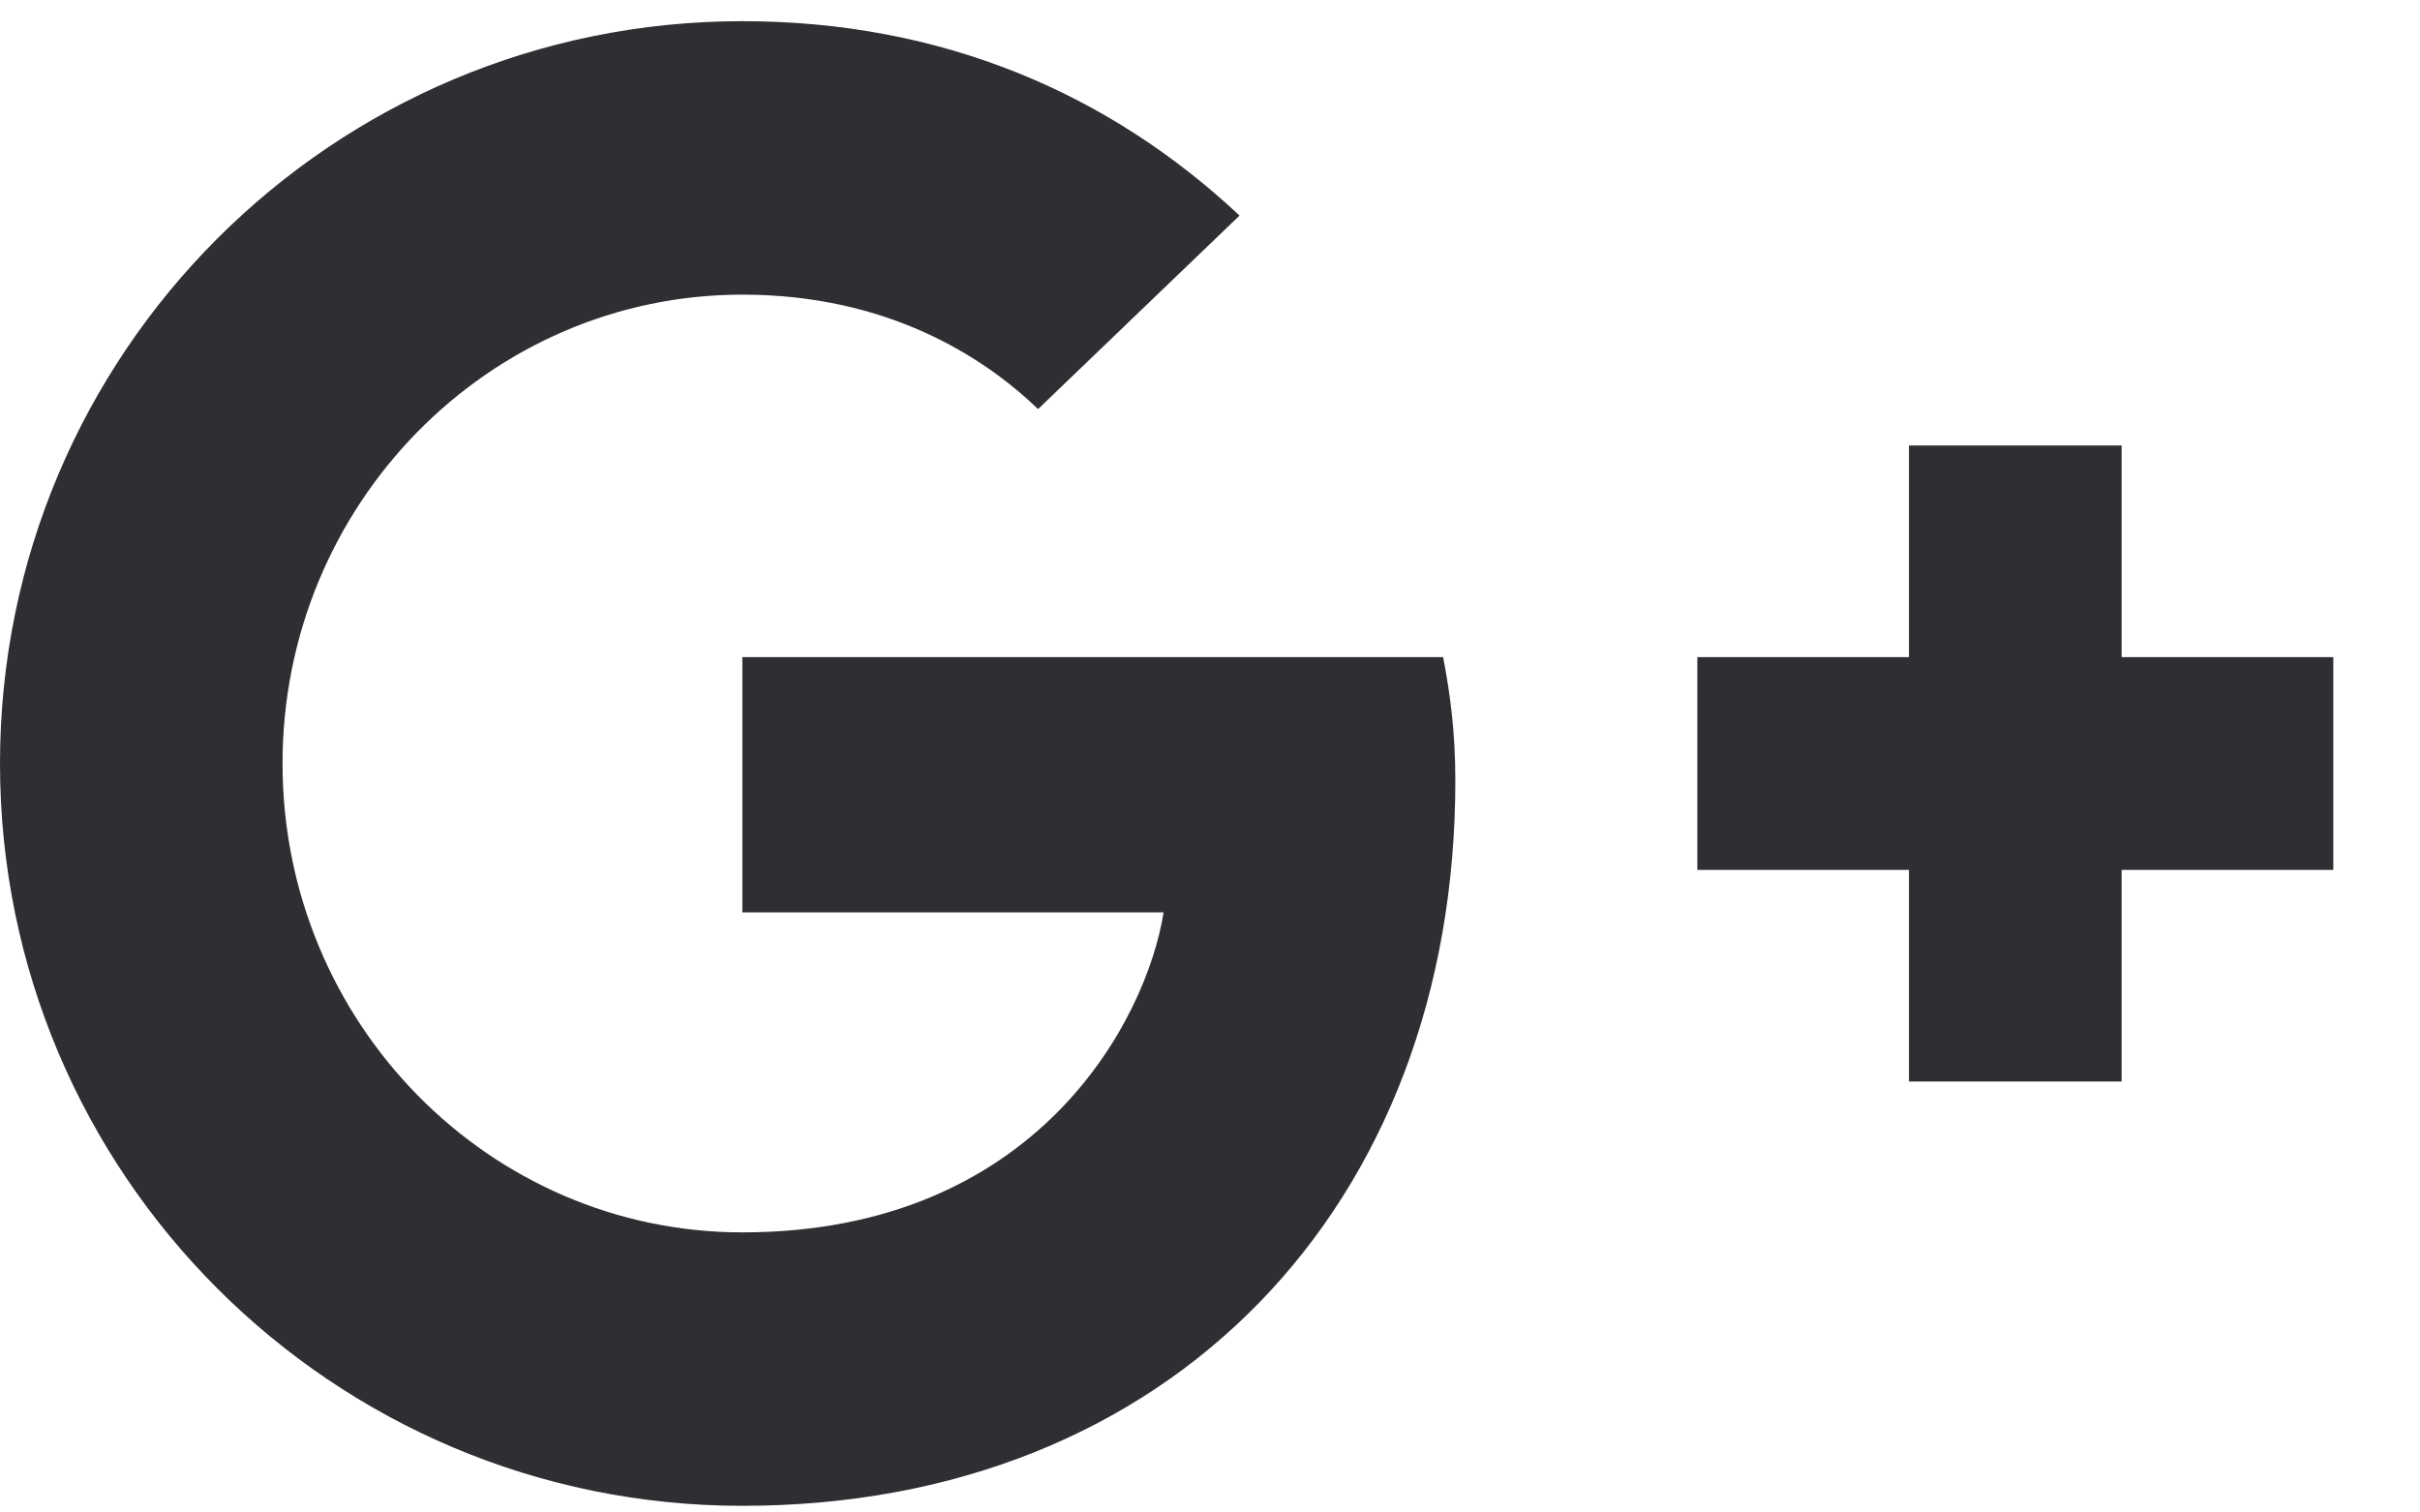
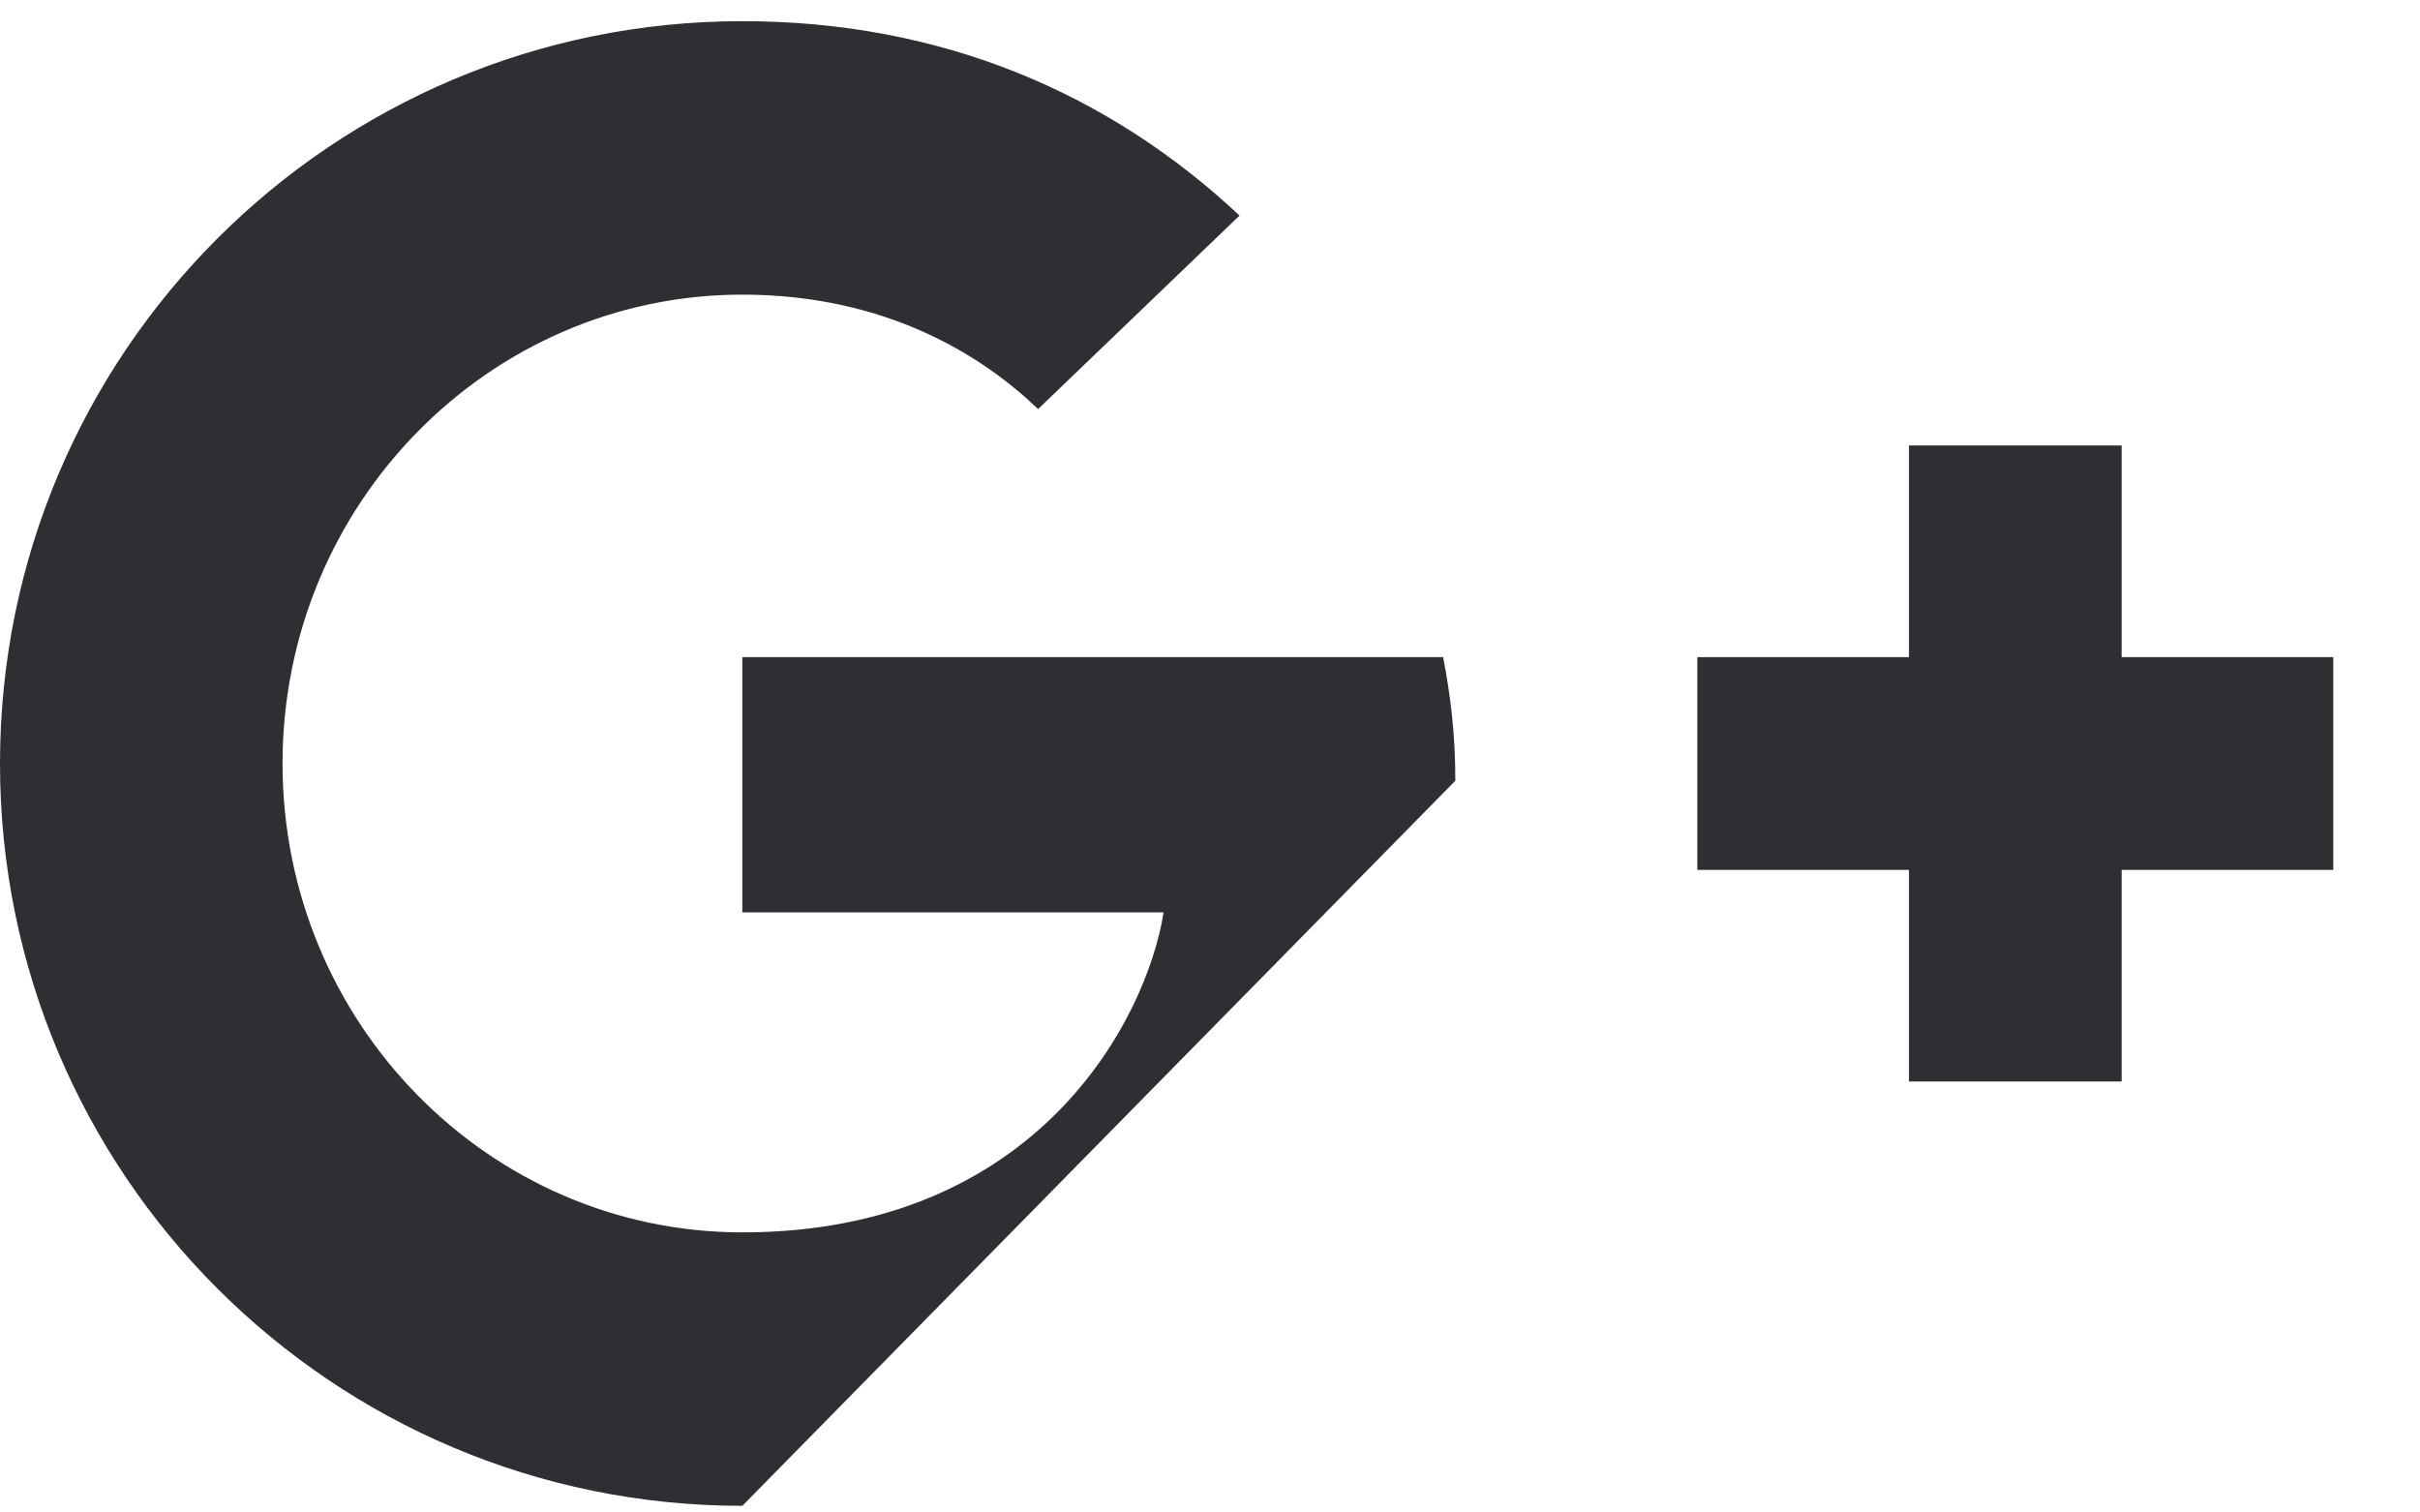
<svg xmlns="http://www.w3.org/2000/svg" width="24" height="15" viewBox="0 0 24 15" fill="none">
-   <path d="M14.433 7.743C14.433 7.261 14.383 6.889 14.312 6.517H7.362V9.048H11.54C11.369 10.123 10.275 12.222 7.362 12.222C4.851 12.222 2.802 10.143 2.802 7.572C2.802 5.001 4.851 2.922 7.362 2.922C8.798 2.922 9.752 3.535 10.295 4.057L12.293 2.138C11.008 0.933 9.351 0.21 7.362 0.21C3.294 0.21 0 3.504 0 7.572C0 11.64 3.294 14.934 7.362 14.934C11.61 14.934 14.433 11.951 14.433 7.743ZM23.14 6.517H21.041V4.418H18.932V6.517H16.833V8.627H18.932V10.726H21.041V8.627H23.14V6.517Z" fill="#2F2F33" />
+   <path d="M14.433 7.743C14.433 7.261 14.383 6.889 14.312 6.517H7.362V9.048H11.54C11.369 10.123 10.275 12.222 7.362 12.222C4.851 12.222 2.802 10.143 2.802 7.572C2.802 5.001 4.851 2.922 7.362 2.922C8.798 2.922 9.752 3.535 10.295 4.057L12.293 2.138C11.008 0.933 9.351 0.21 7.362 0.21C3.294 0.21 0 3.504 0 7.572C0 11.64 3.294 14.934 7.362 14.934ZM23.14 6.517H21.041V4.418H18.932V6.517H16.833V8.627H18.932V10.726H21.041V8.627H23.14V6.517Z" fill="#2F2F33" />
</svg>